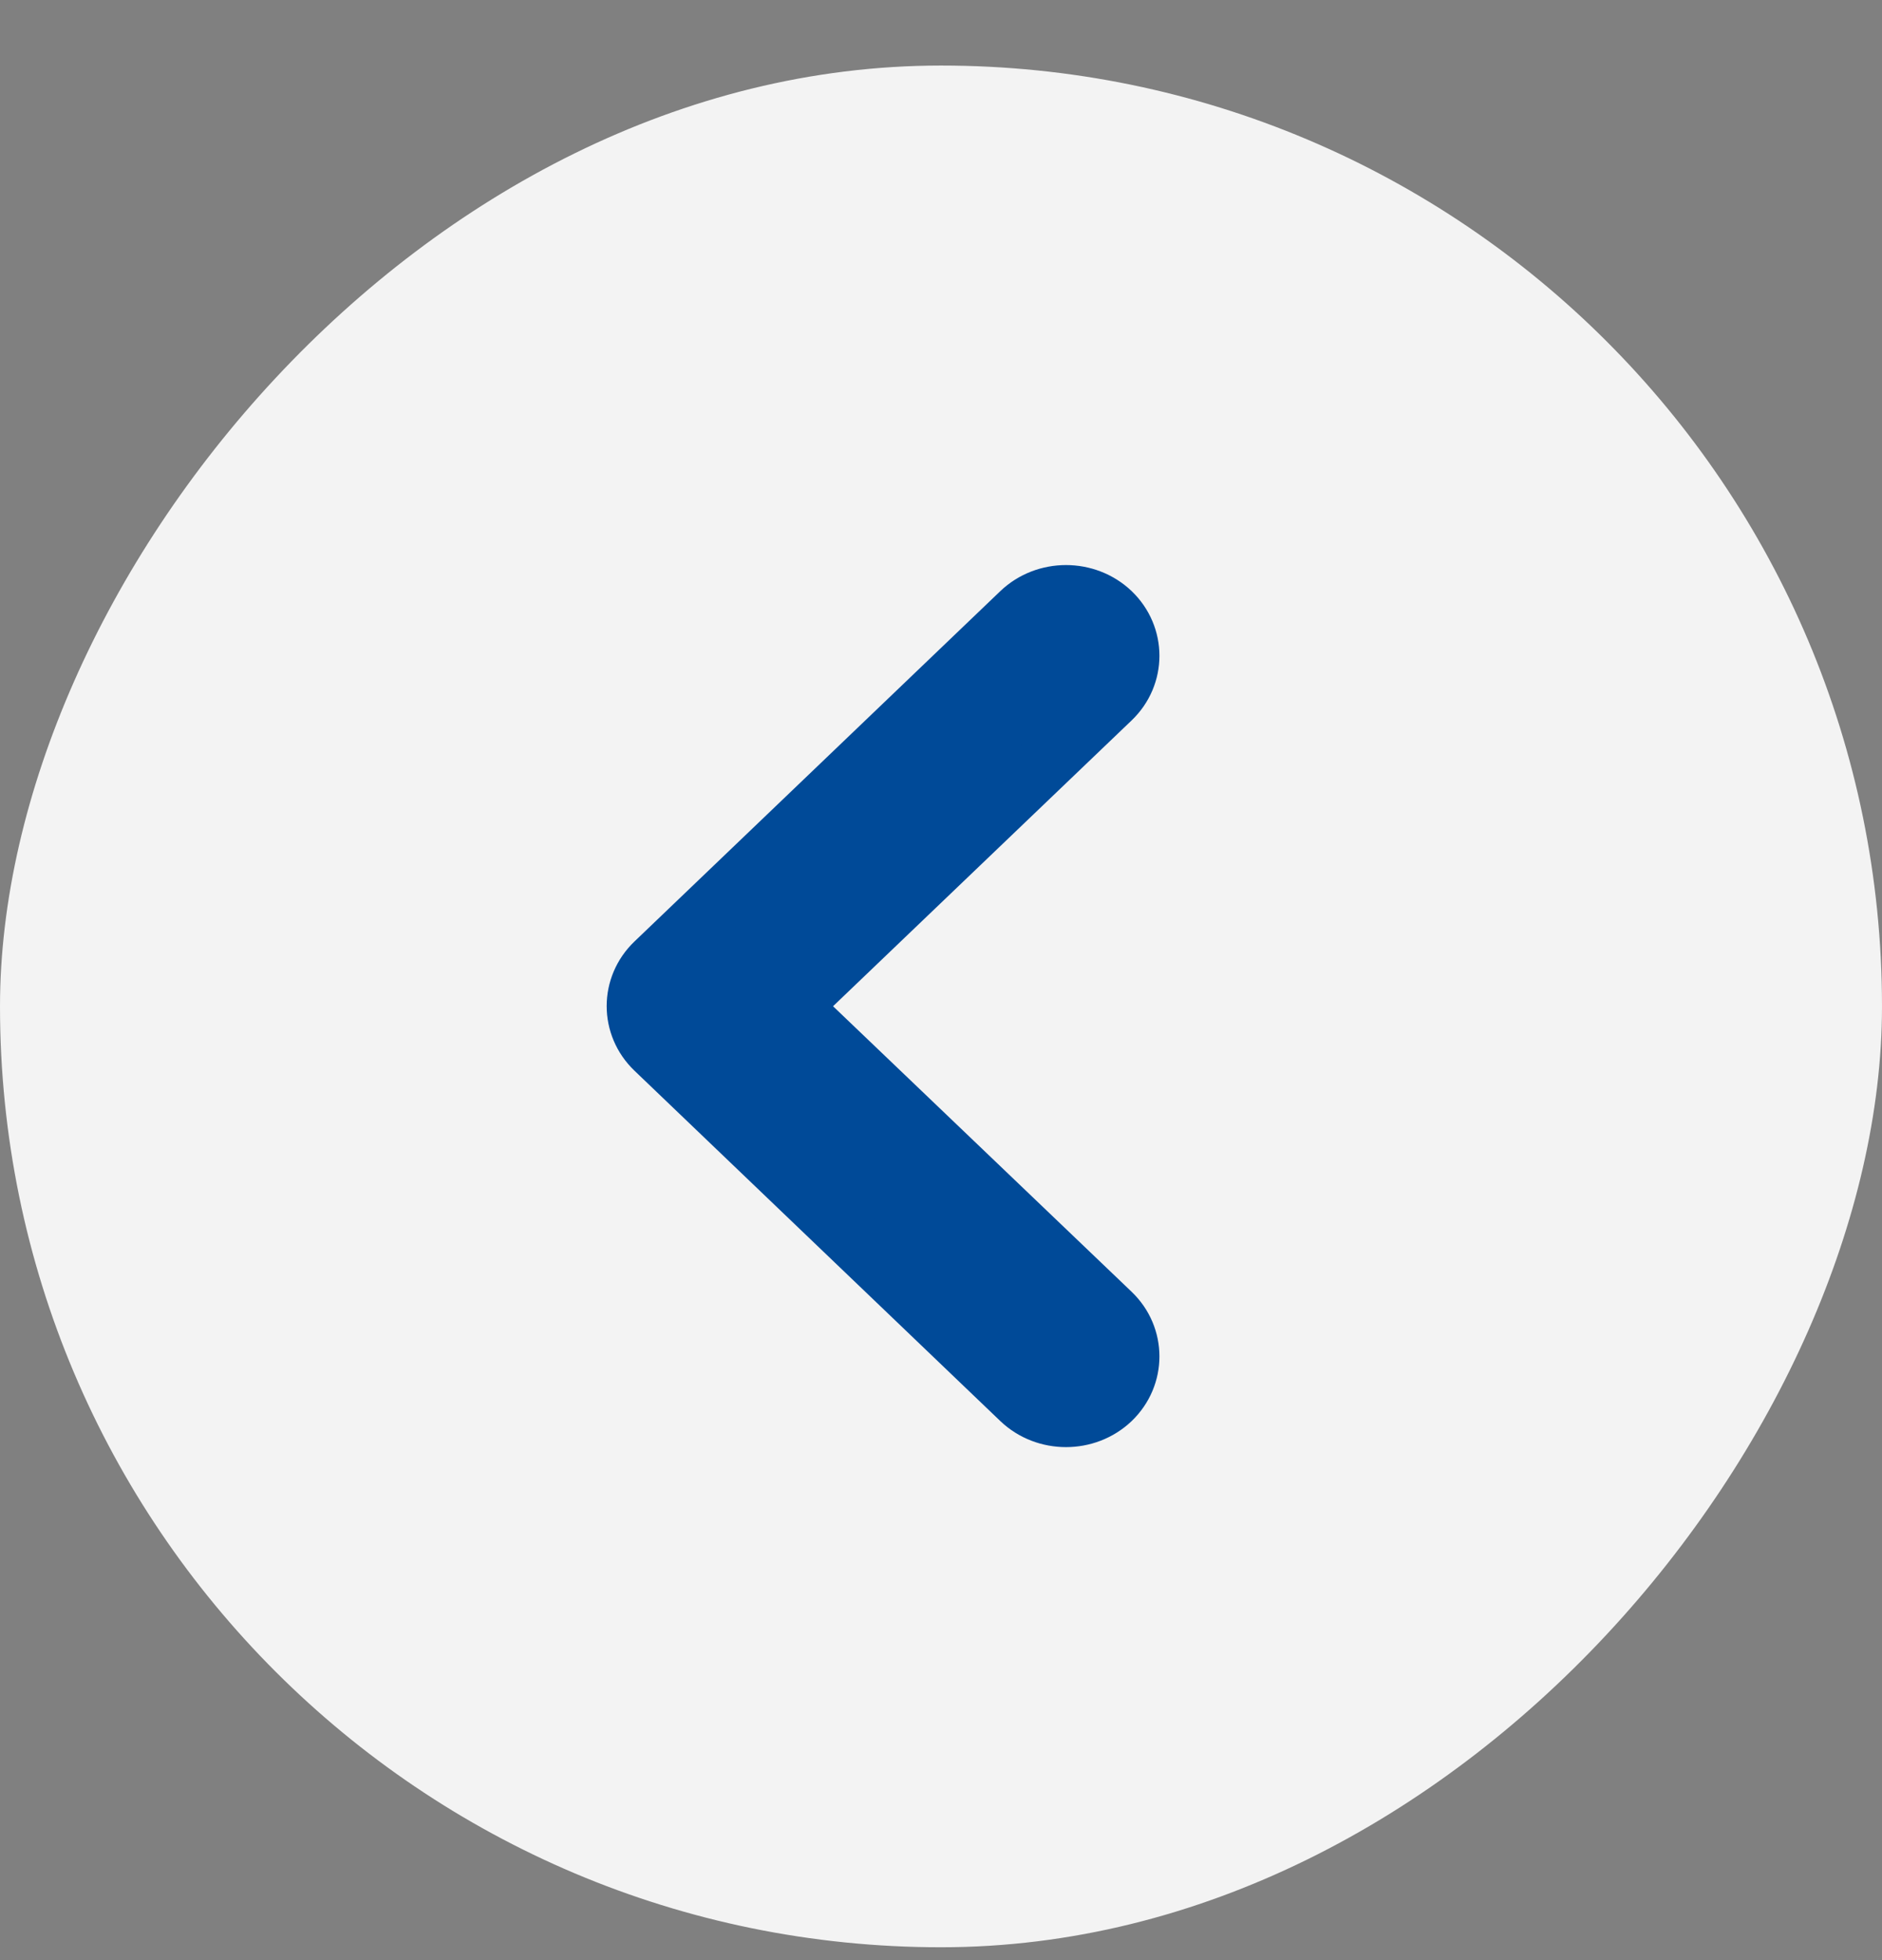
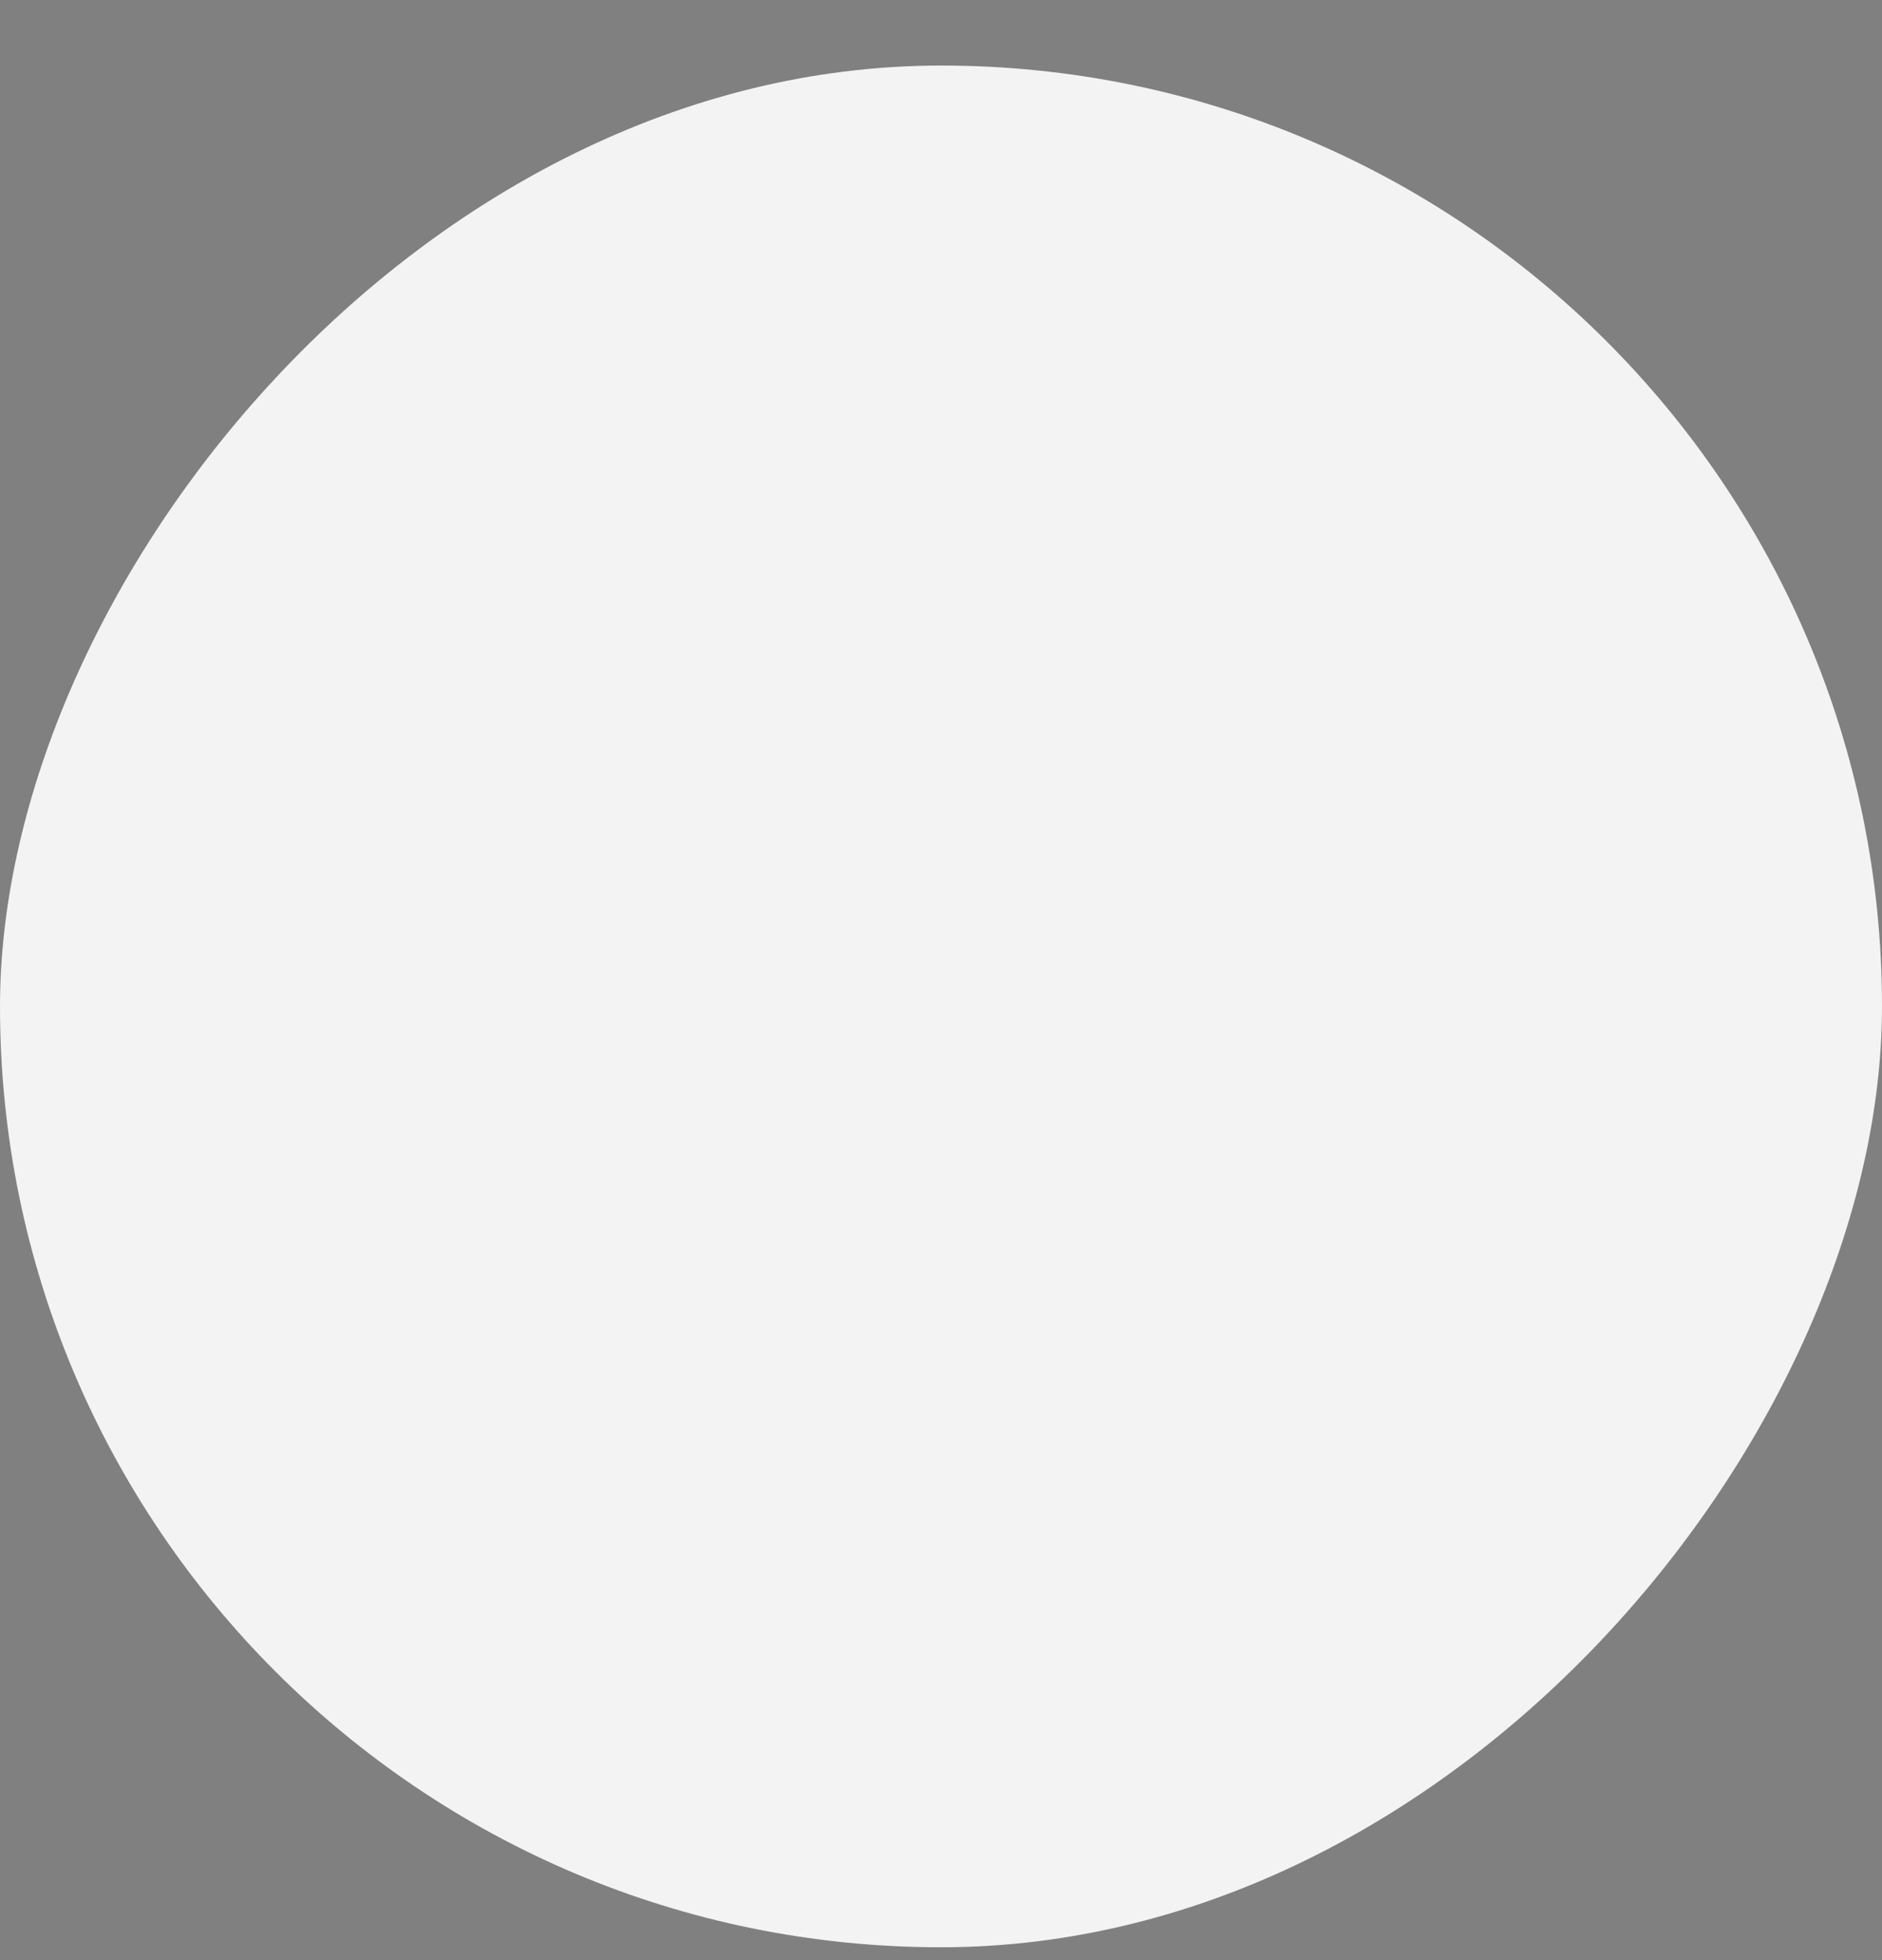
<svg xmlns="http://www.w3.org/2000/svg" width="24" height="25" viewBox="0 0 24 25" fill="none">
  <rect x="0" y="0" width="24" height="25" fill="#808080" stroke="none" />
  <rect opacity="0.9" width="24" height="24" rx="12" transform="matrix(-1 0 0 1 24 0.836)" fill="white" />
-   <path d="M14.172 16.747C14.49 17.052 14.49 17.548 14.172 17.854C13.853 18.158 13.335 18.158 13.016 17.854L8.35 13.385C8.032 13.08 8.032 12.584 8.35 12.279L13.016 7.81C13.335 7.506 13.853 7.506 14.172 7.81C14.49 8.116 14.49 8.612 14.172 8.917L10.081 12.834L14.172 16.747Z" fill="#004A98" stroke="#004A98" stroke-width="0.75" />
</svg>